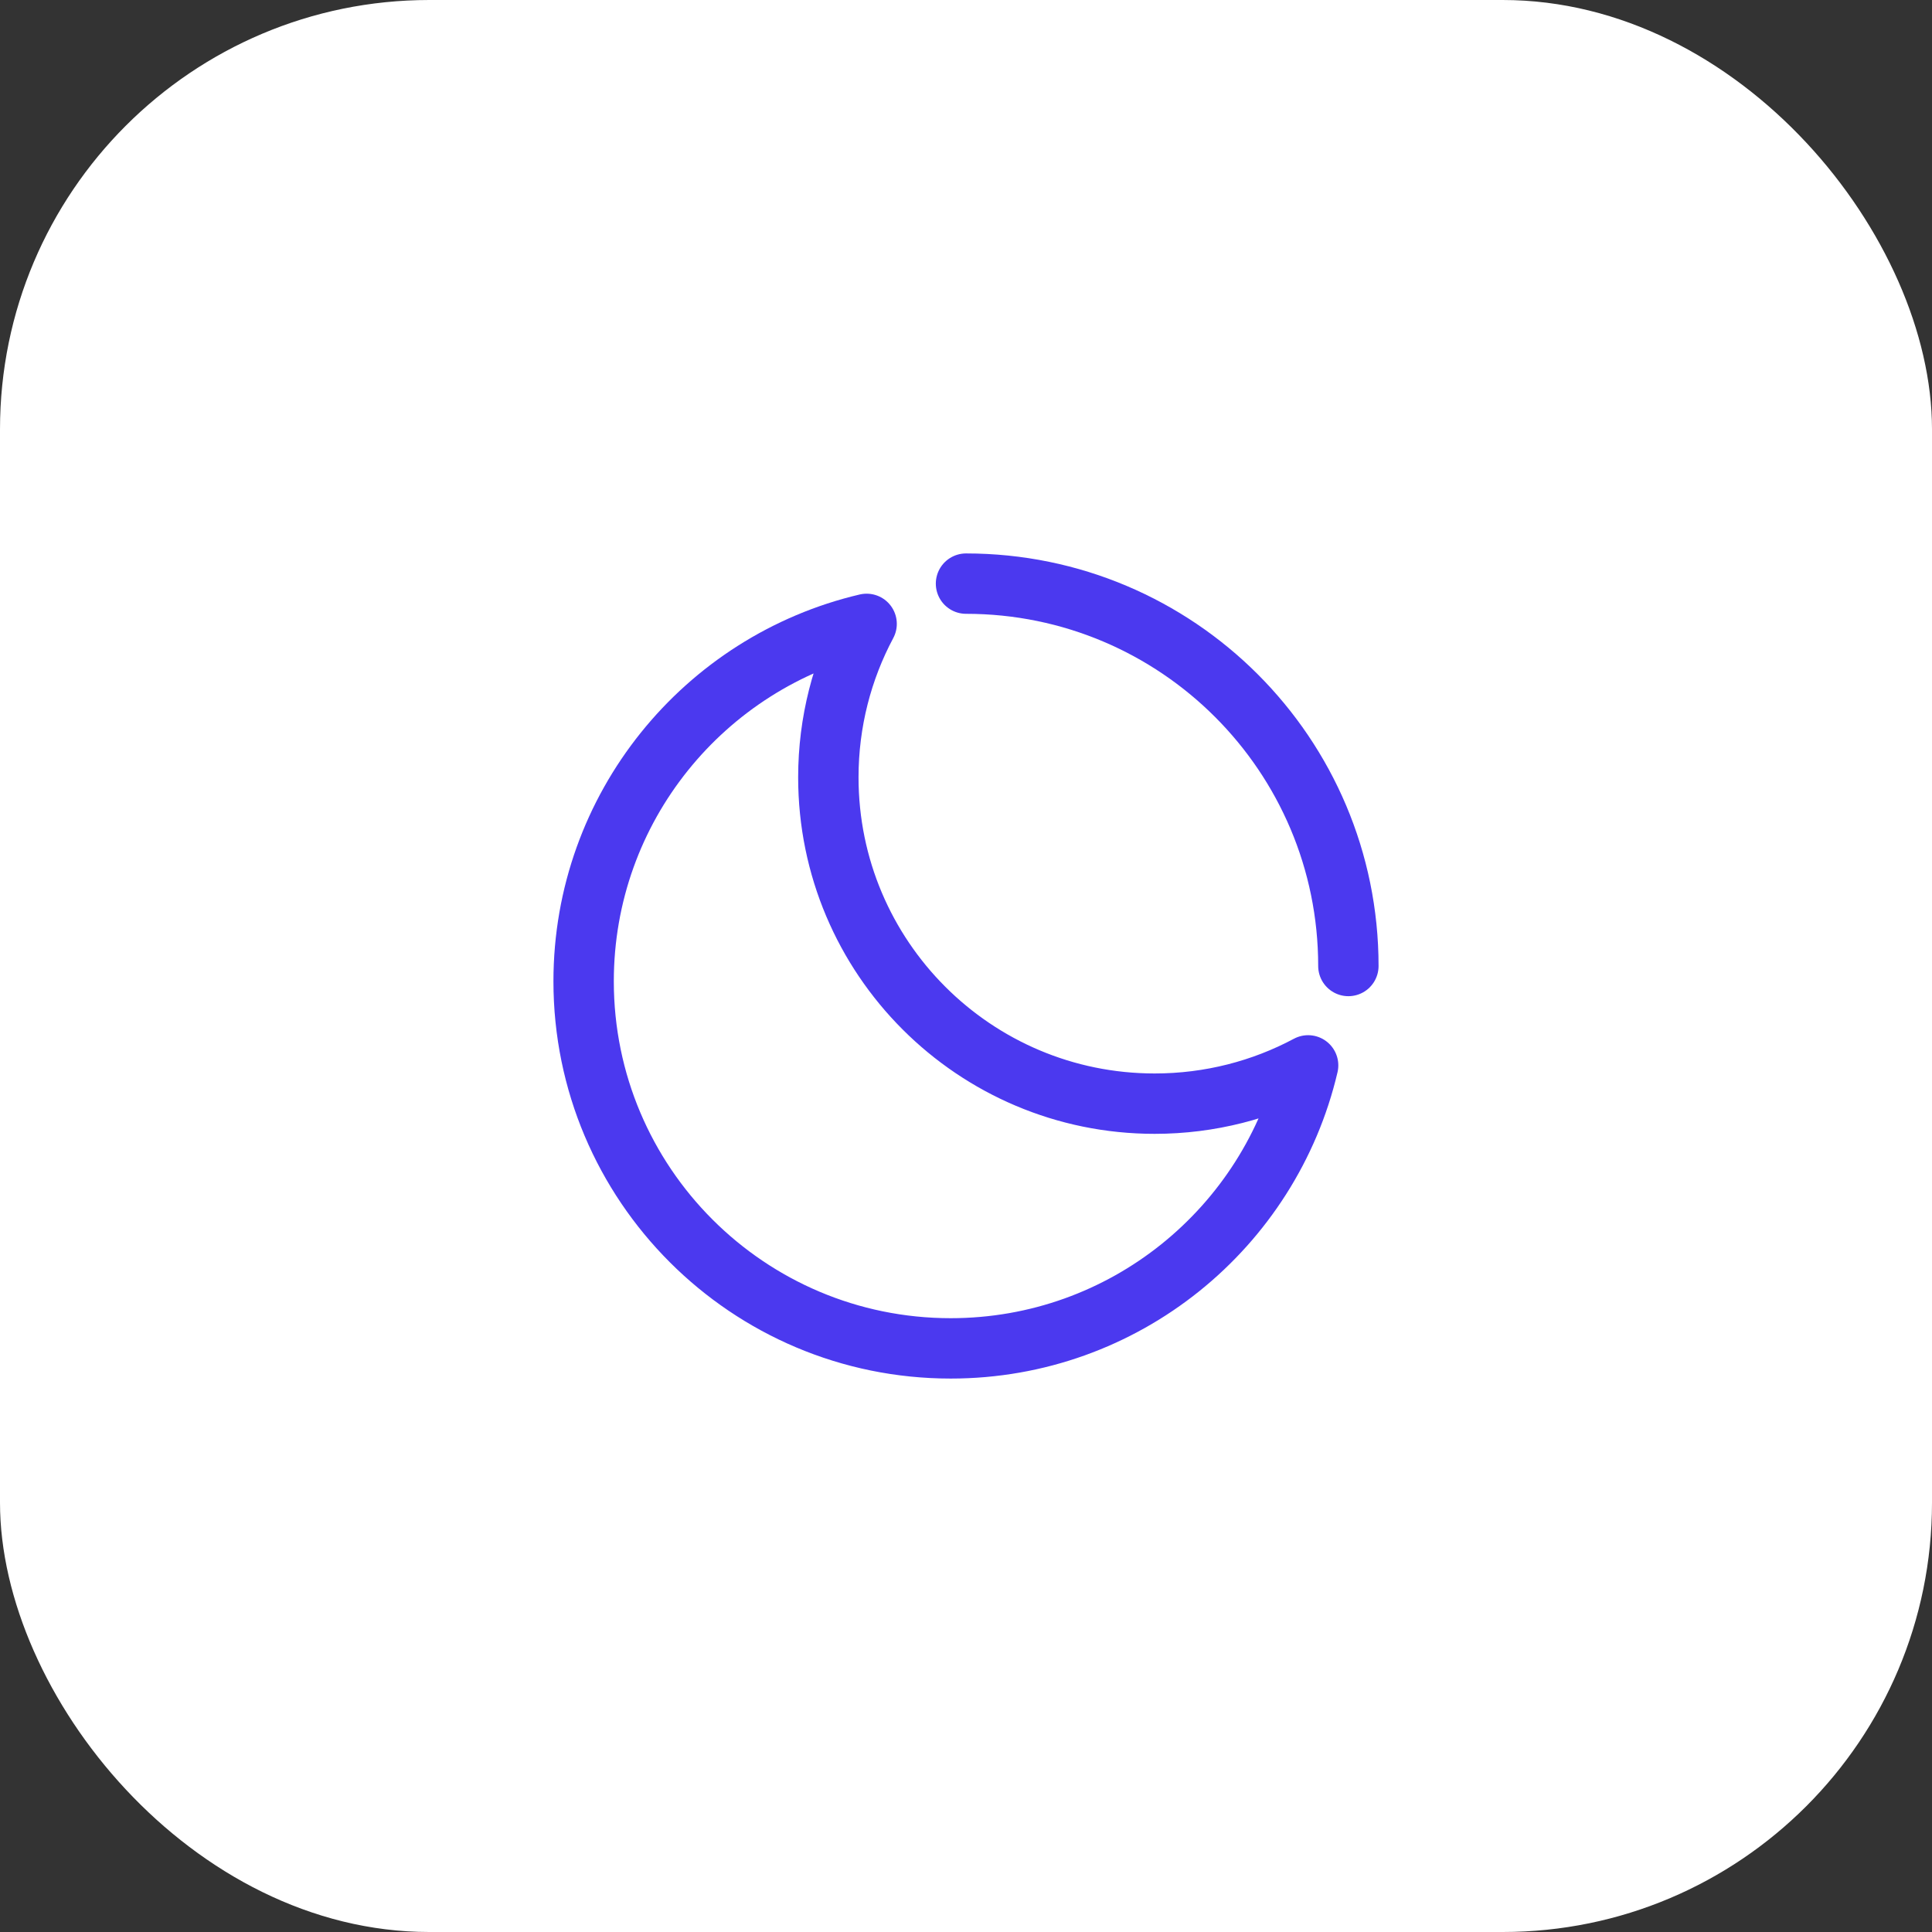
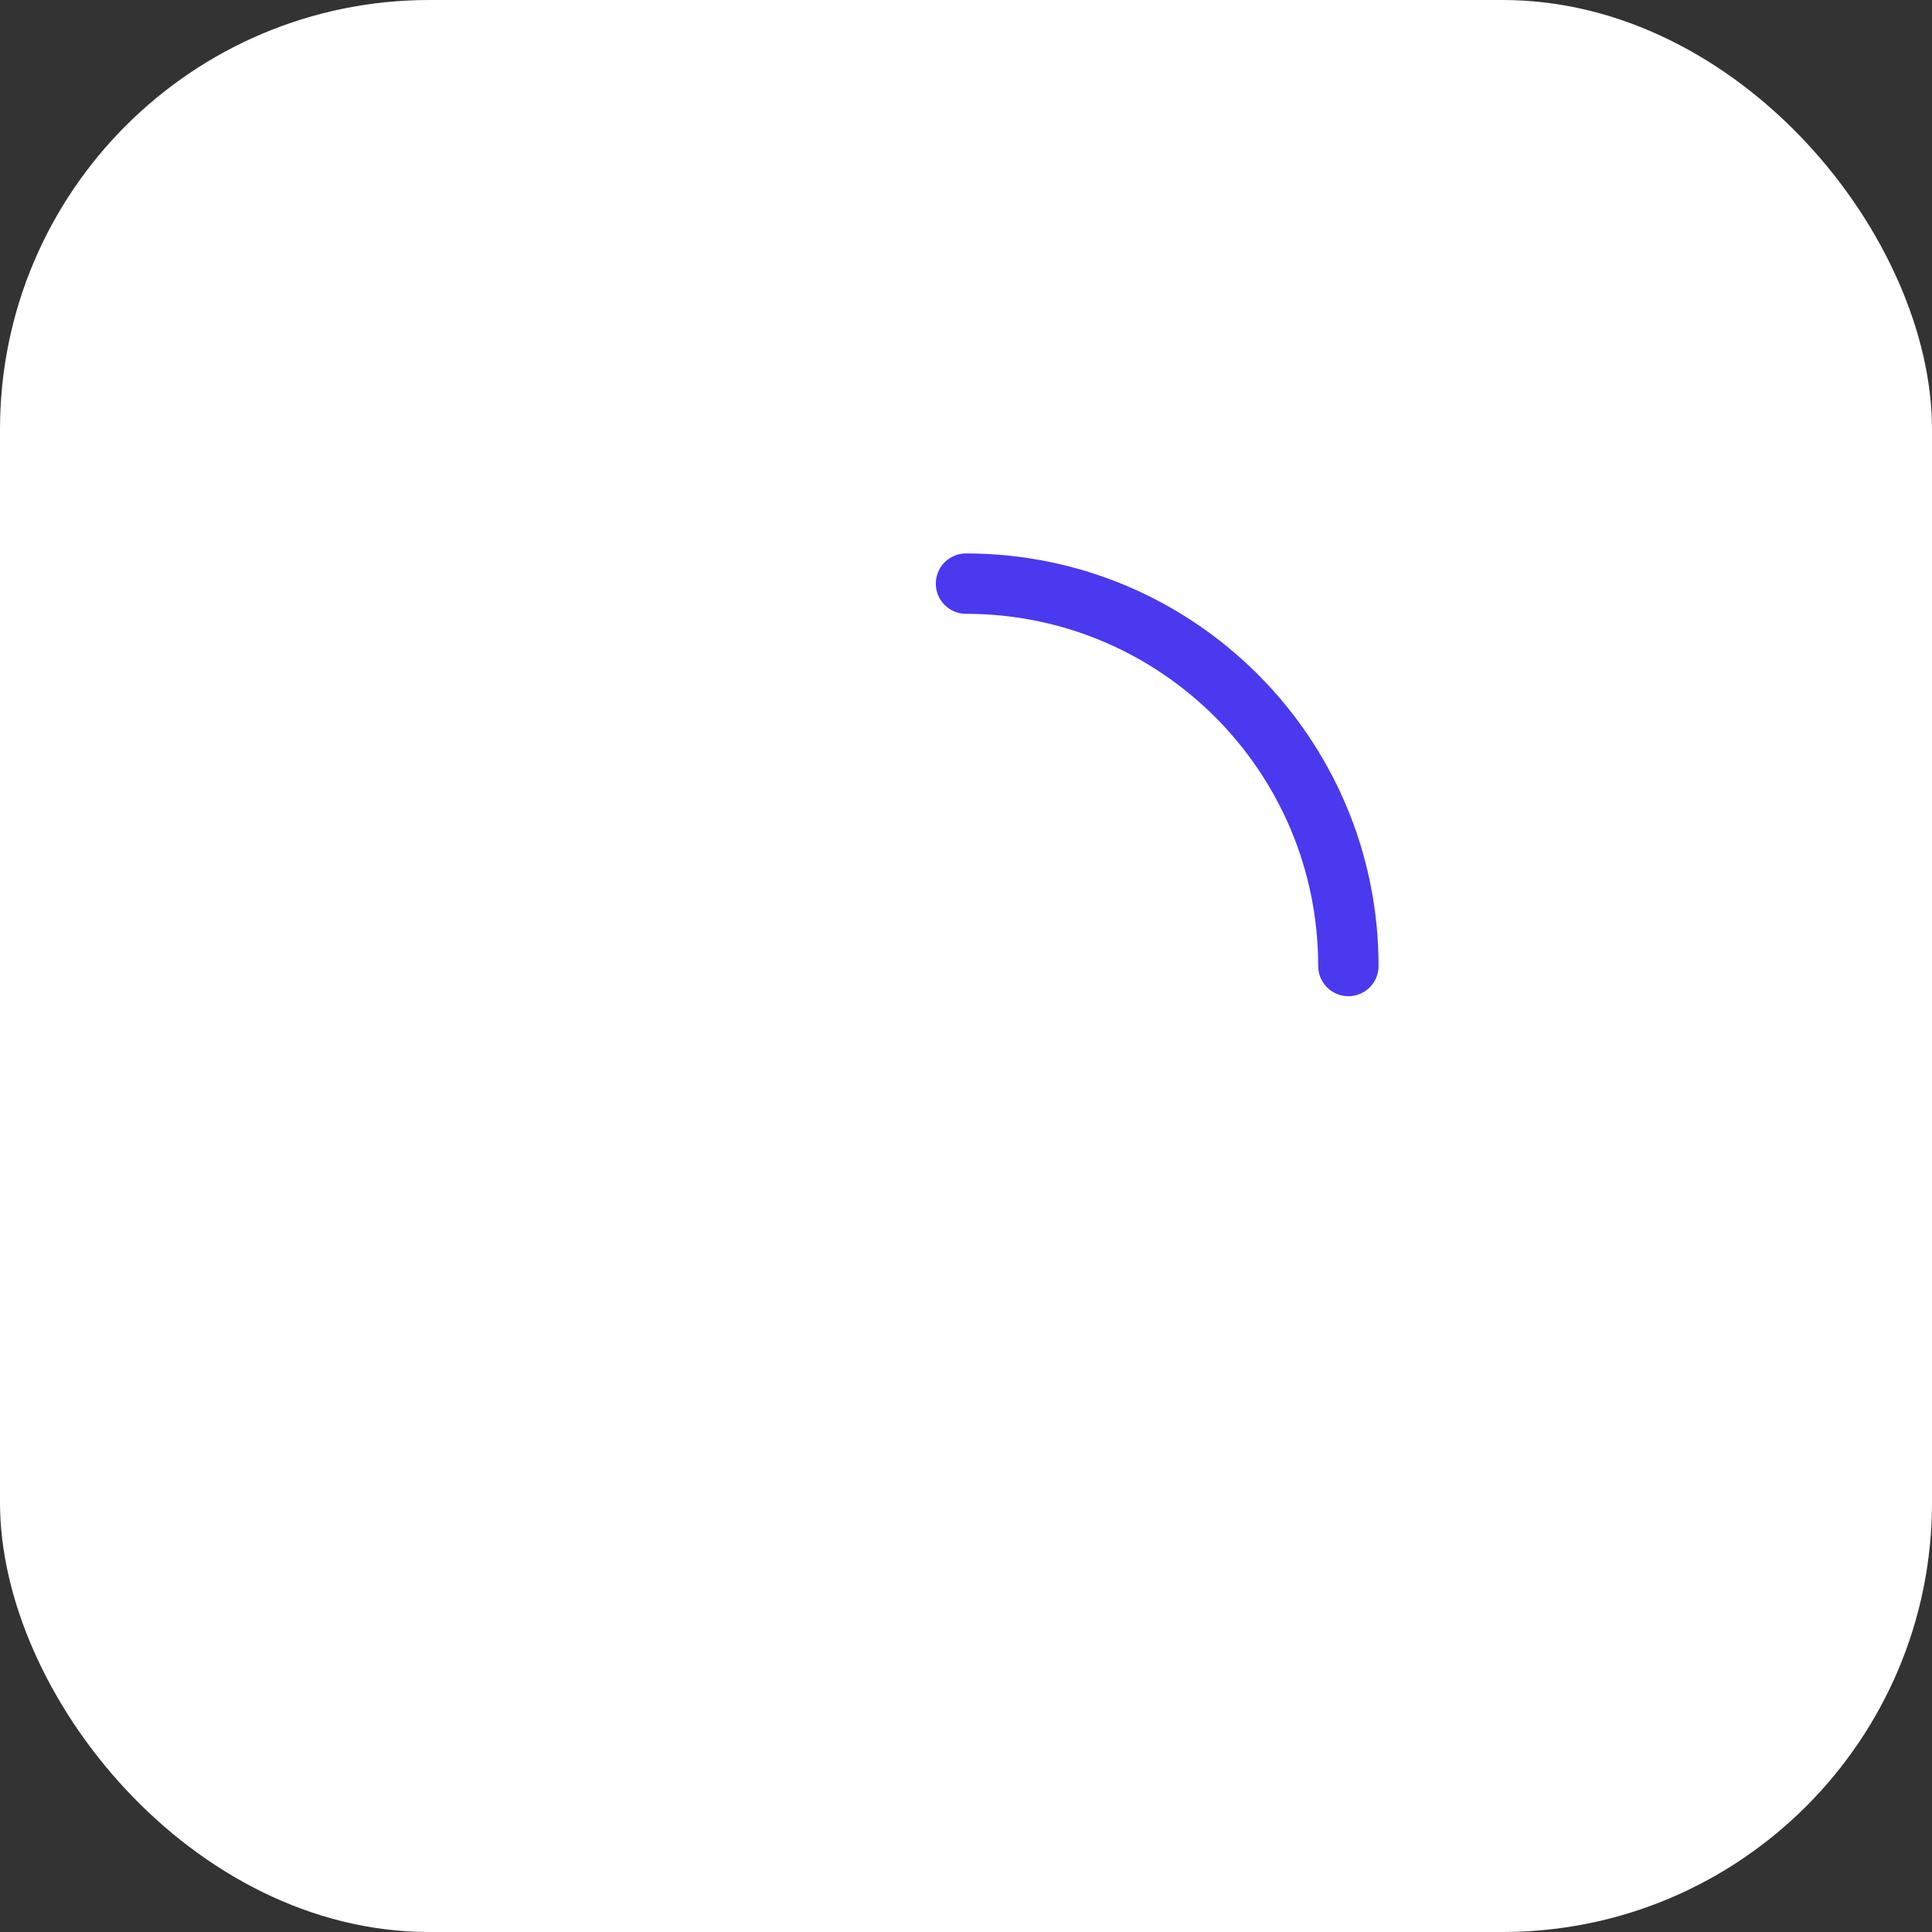
<svg xmlns="http://www.w3.org/2000/svg" fill="none" height="100%" overflow="visible" preserveAspectRatio="none" style="display: block;" viewBox="0 0 48 48" width="100%">
  <rect x="0" y="0" width="48" height="48" fill="#333333" stroke="none" />
  <g id="Frame 3014">
    <rect fill="white" height="48" rx="10.667" width="48" />
    <g id="gibbous-moon">
-       <path d="M32.5 26.469C31.363 27.076 30.065 27.42 28.687 27.42C24.21 27.42 20.58 23.79 20.58 19.313C20.58 17.935 20.924 16.637 21.531 15.5C17.501 16.445 14.5 20.062 14.5 24.38C14.5 29.417 18.583 33.5 23.62 33.5C27.938 33.5 31.555 30.499 32.5 26.469Z" id="Vector" stroke="#4B39EF" stroke-linecap="round" stroke-linejoin="round" stroke-width="1.5" />
      <path d="M33.5 24C33.5 18.753 29.247 14.5 24 14.5" id="Vector_2" stroke="#4B39EF" stroke-linecap="round" stroke-linejoin="round" stroke-width="1.5" />
    </g>
  </g>
</svg>